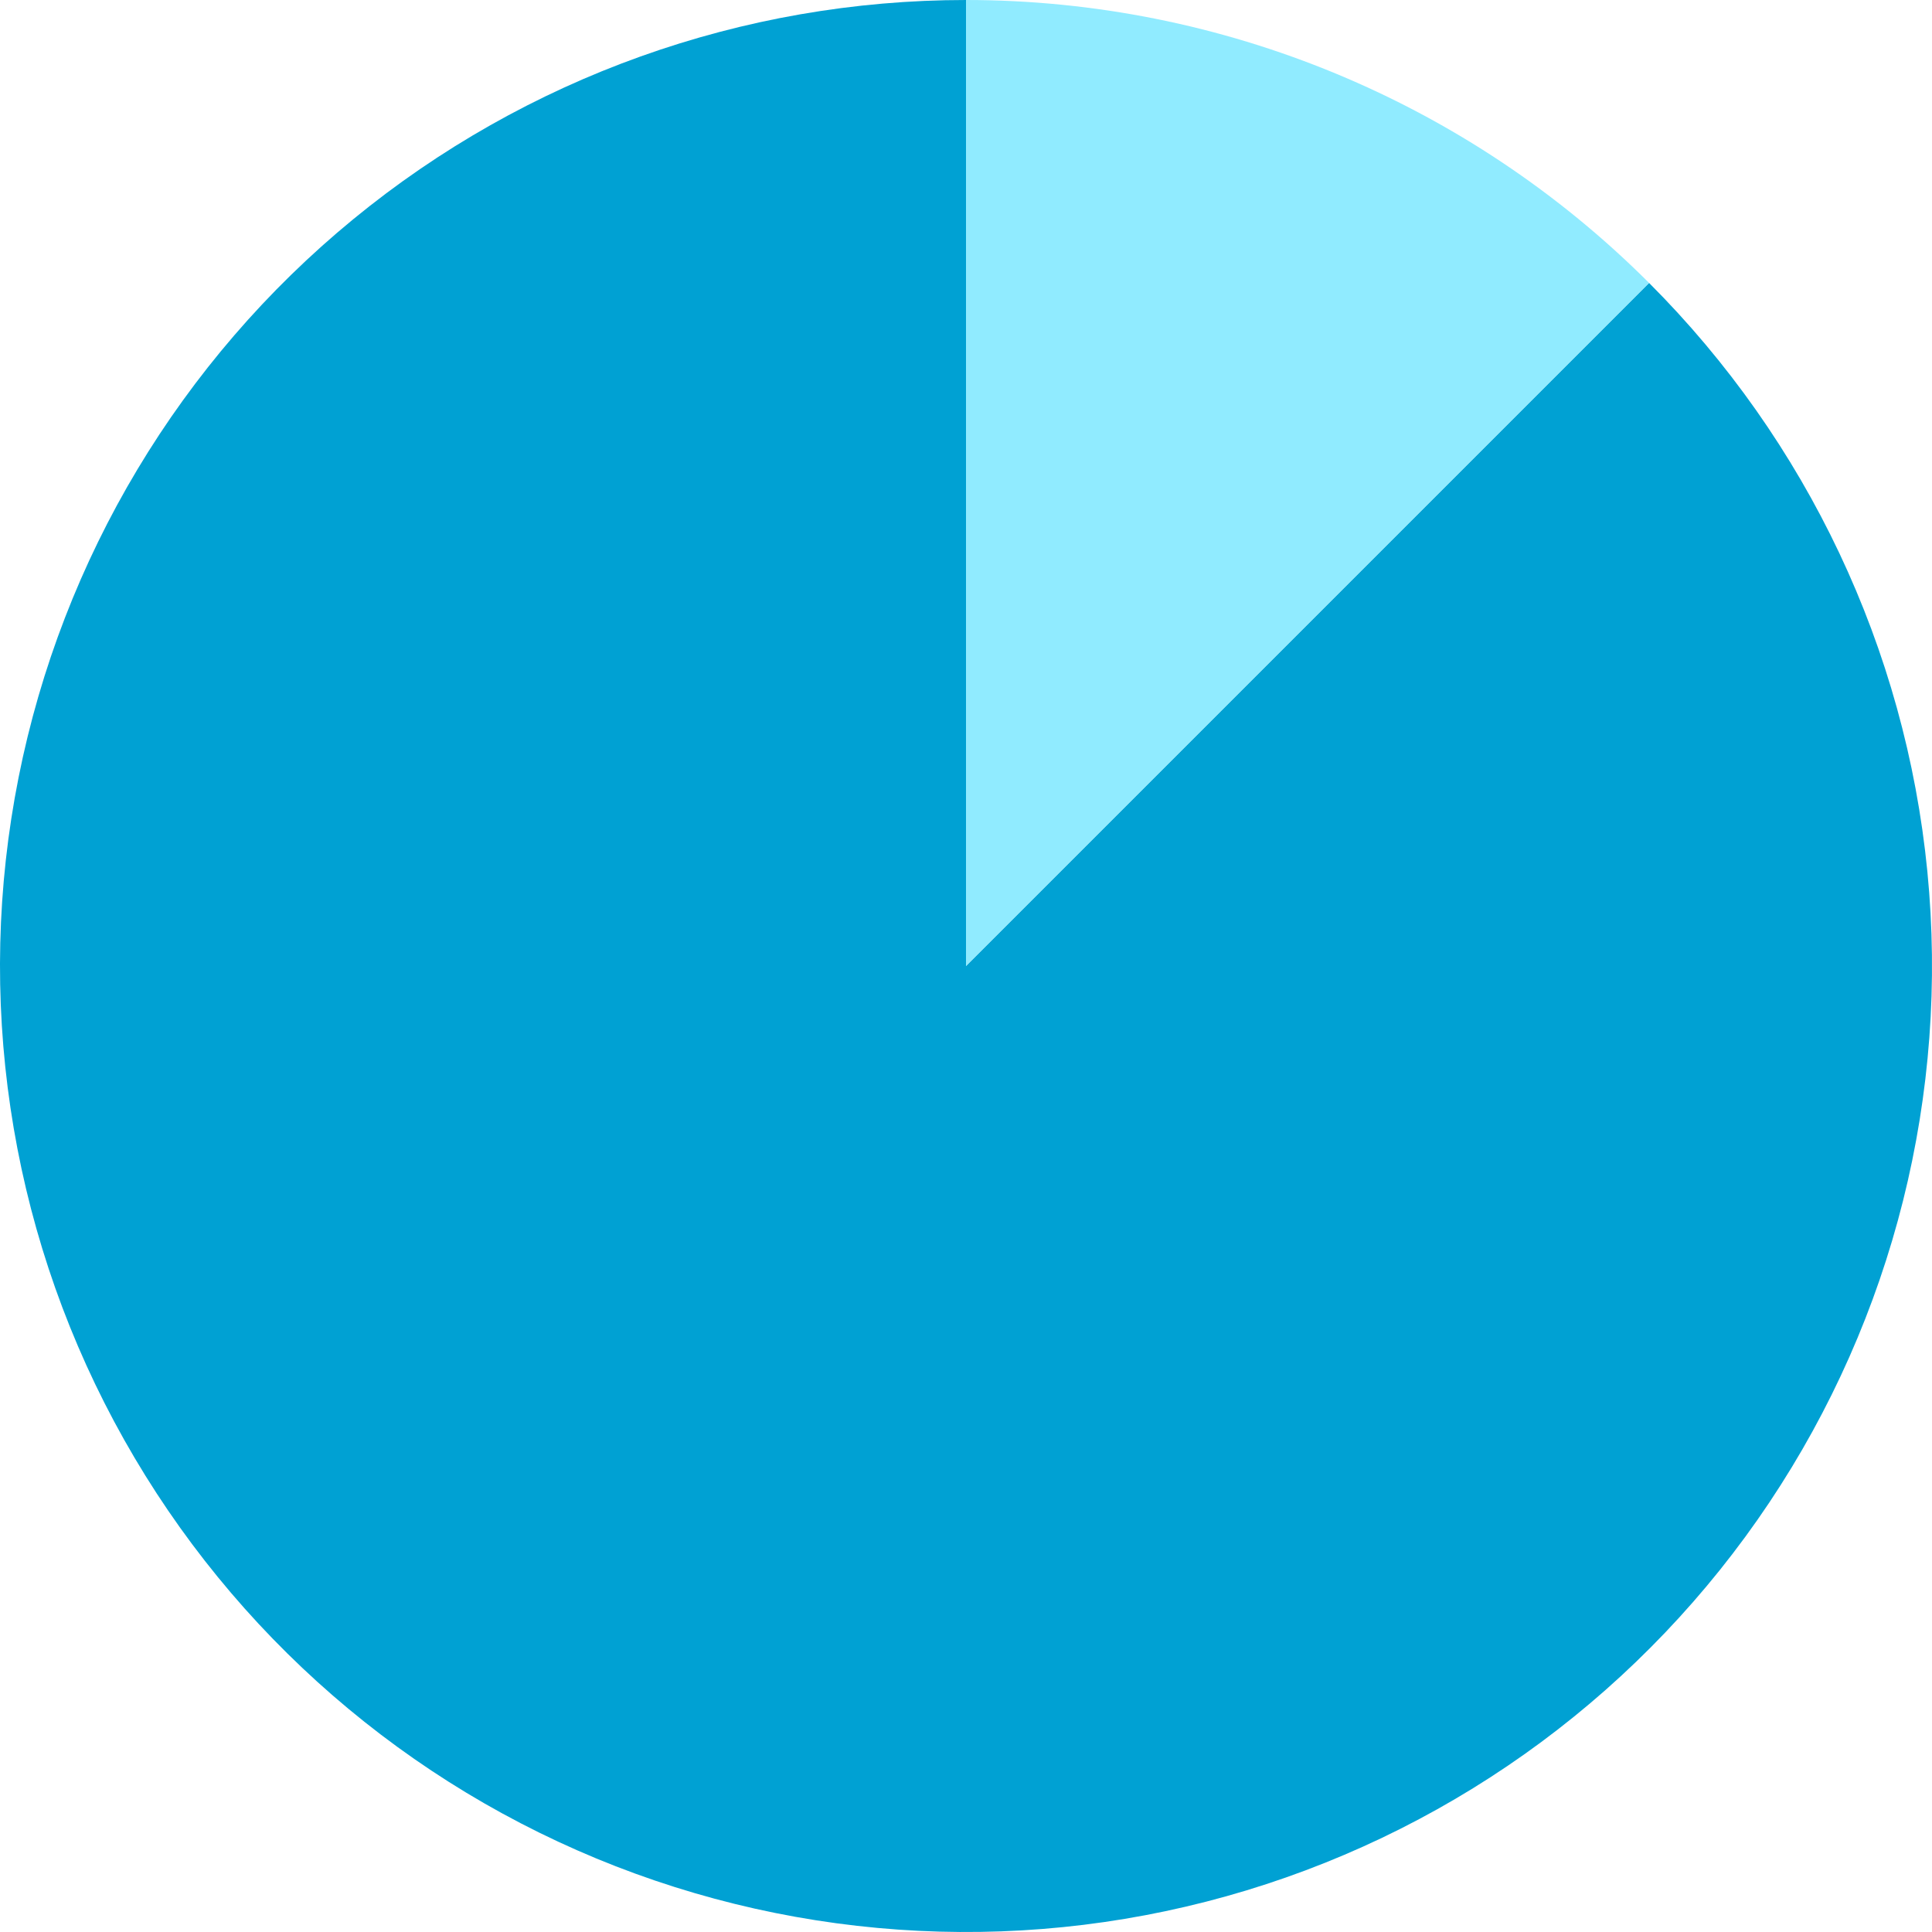
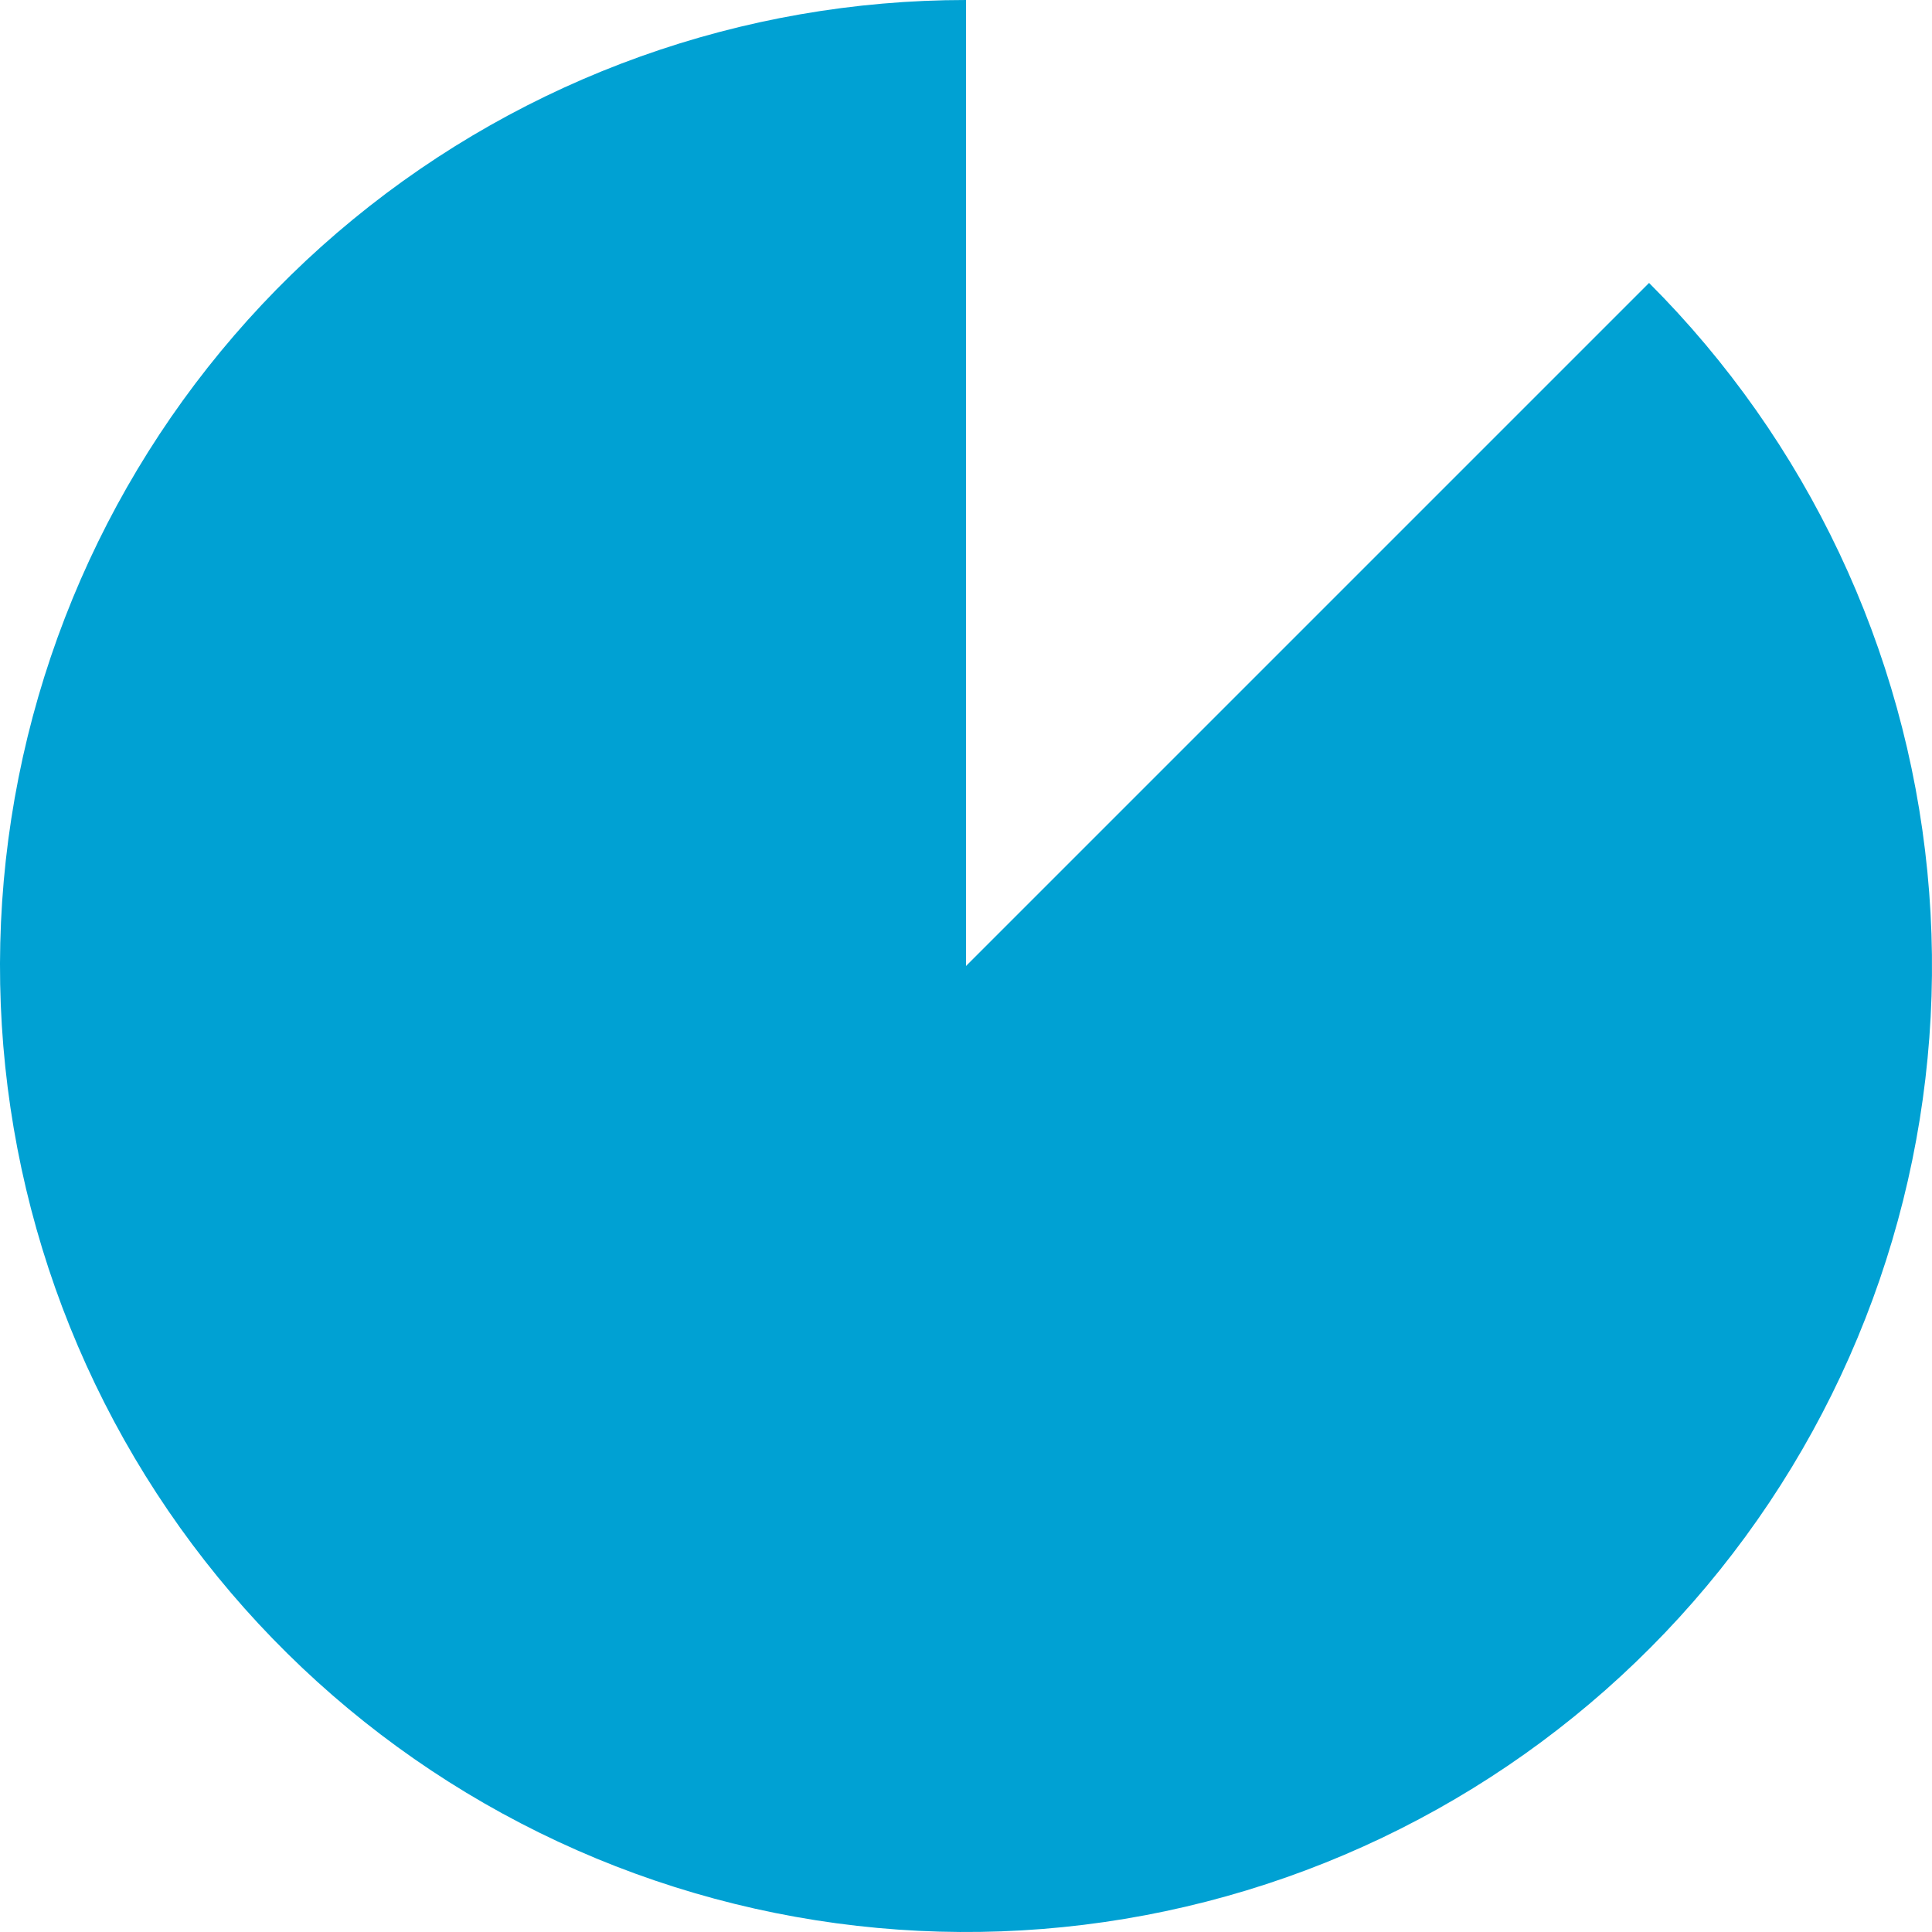
<svg xmlns="http://www.w3.org/2000/svg" width="274" height="274" viewBox="0 0 274 274" fill="none">
  <path d="M137 0C105.304 -3.77967e-07 74.589 10.99 50.088 31.098C25.587 51.205 8.816 79.186 2.632 110.273C-3.551 141.359 1.236 173.628 16.177 201.581C31.118 229.534 55.289 251.442 84.572 263.572C113.855 275.701 146.438 277.302 176.769 268.101C207.1 258.9 233.302 239.467 250.911 213.113C268.521 186.759 276.447 155.115 273.34 123.572C270.234 92.029 256.286 62.539 233.874 40.126L137 137V0Z" fill="#00A1D3" />
-   <path d="M137 0C173.335 4.33286e-07 208.181 14.434 233.874 40.126L137 137V0Z" fill="#90EBFF" />
</svg>